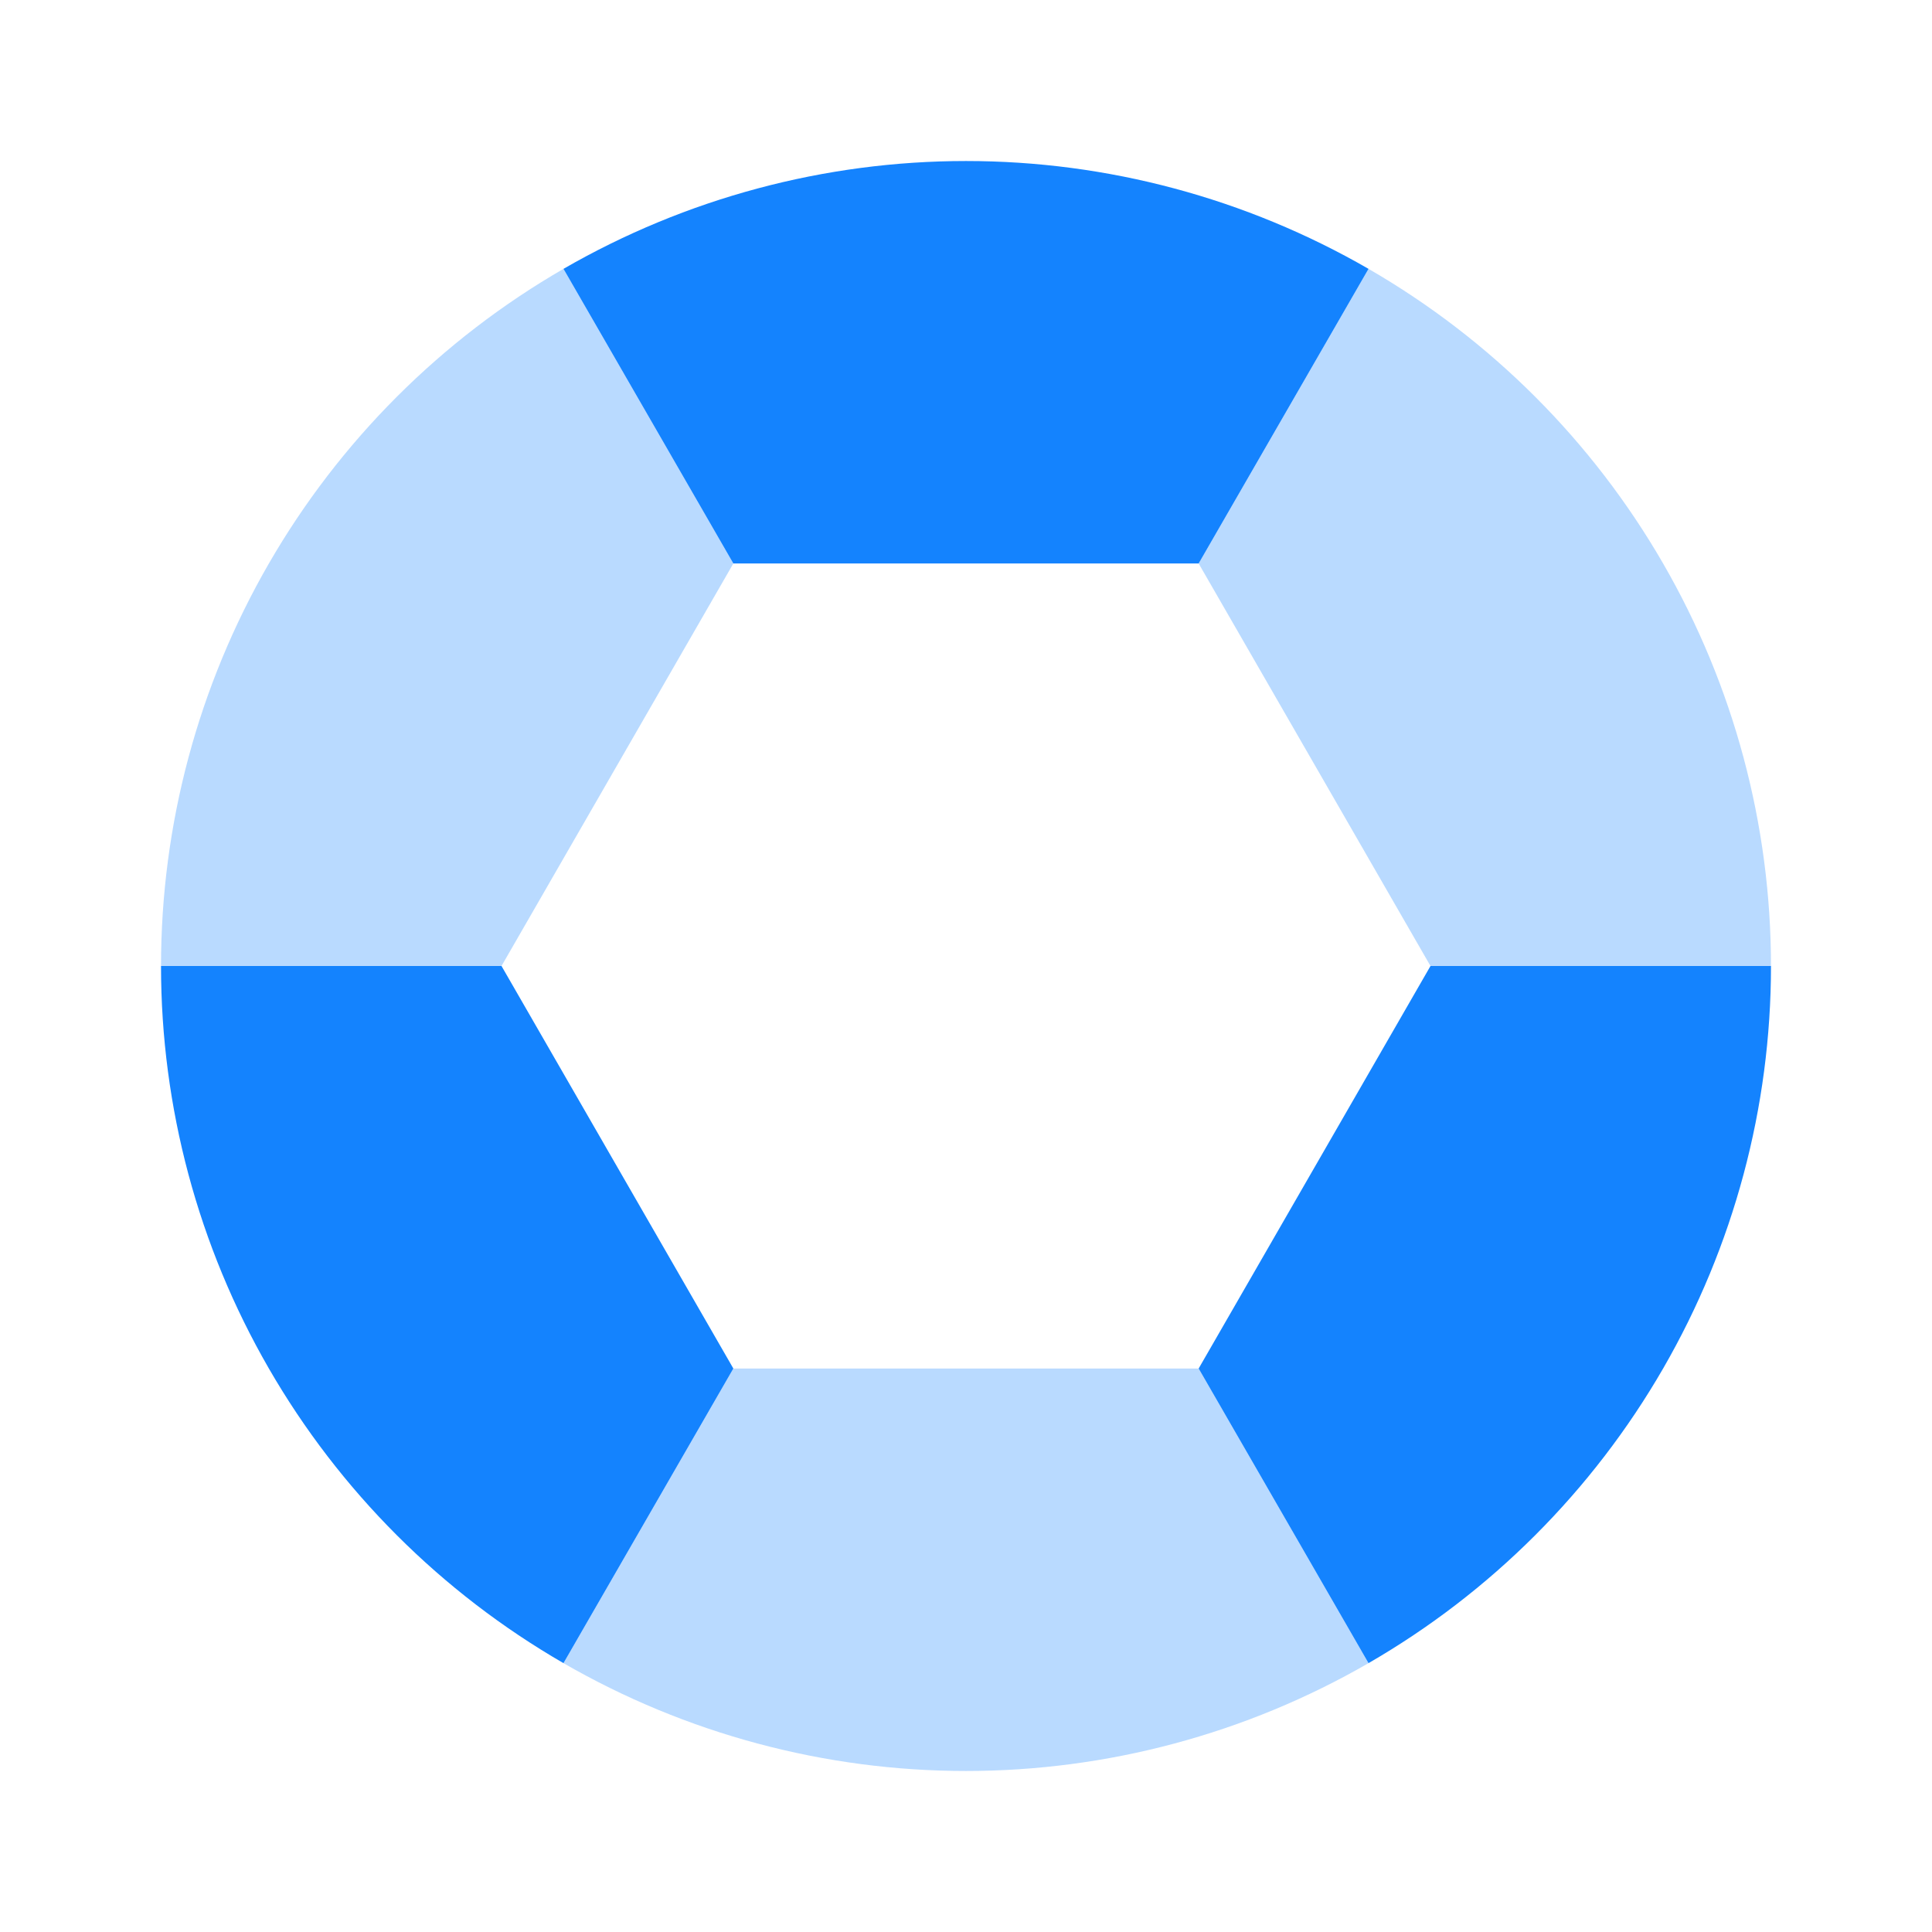
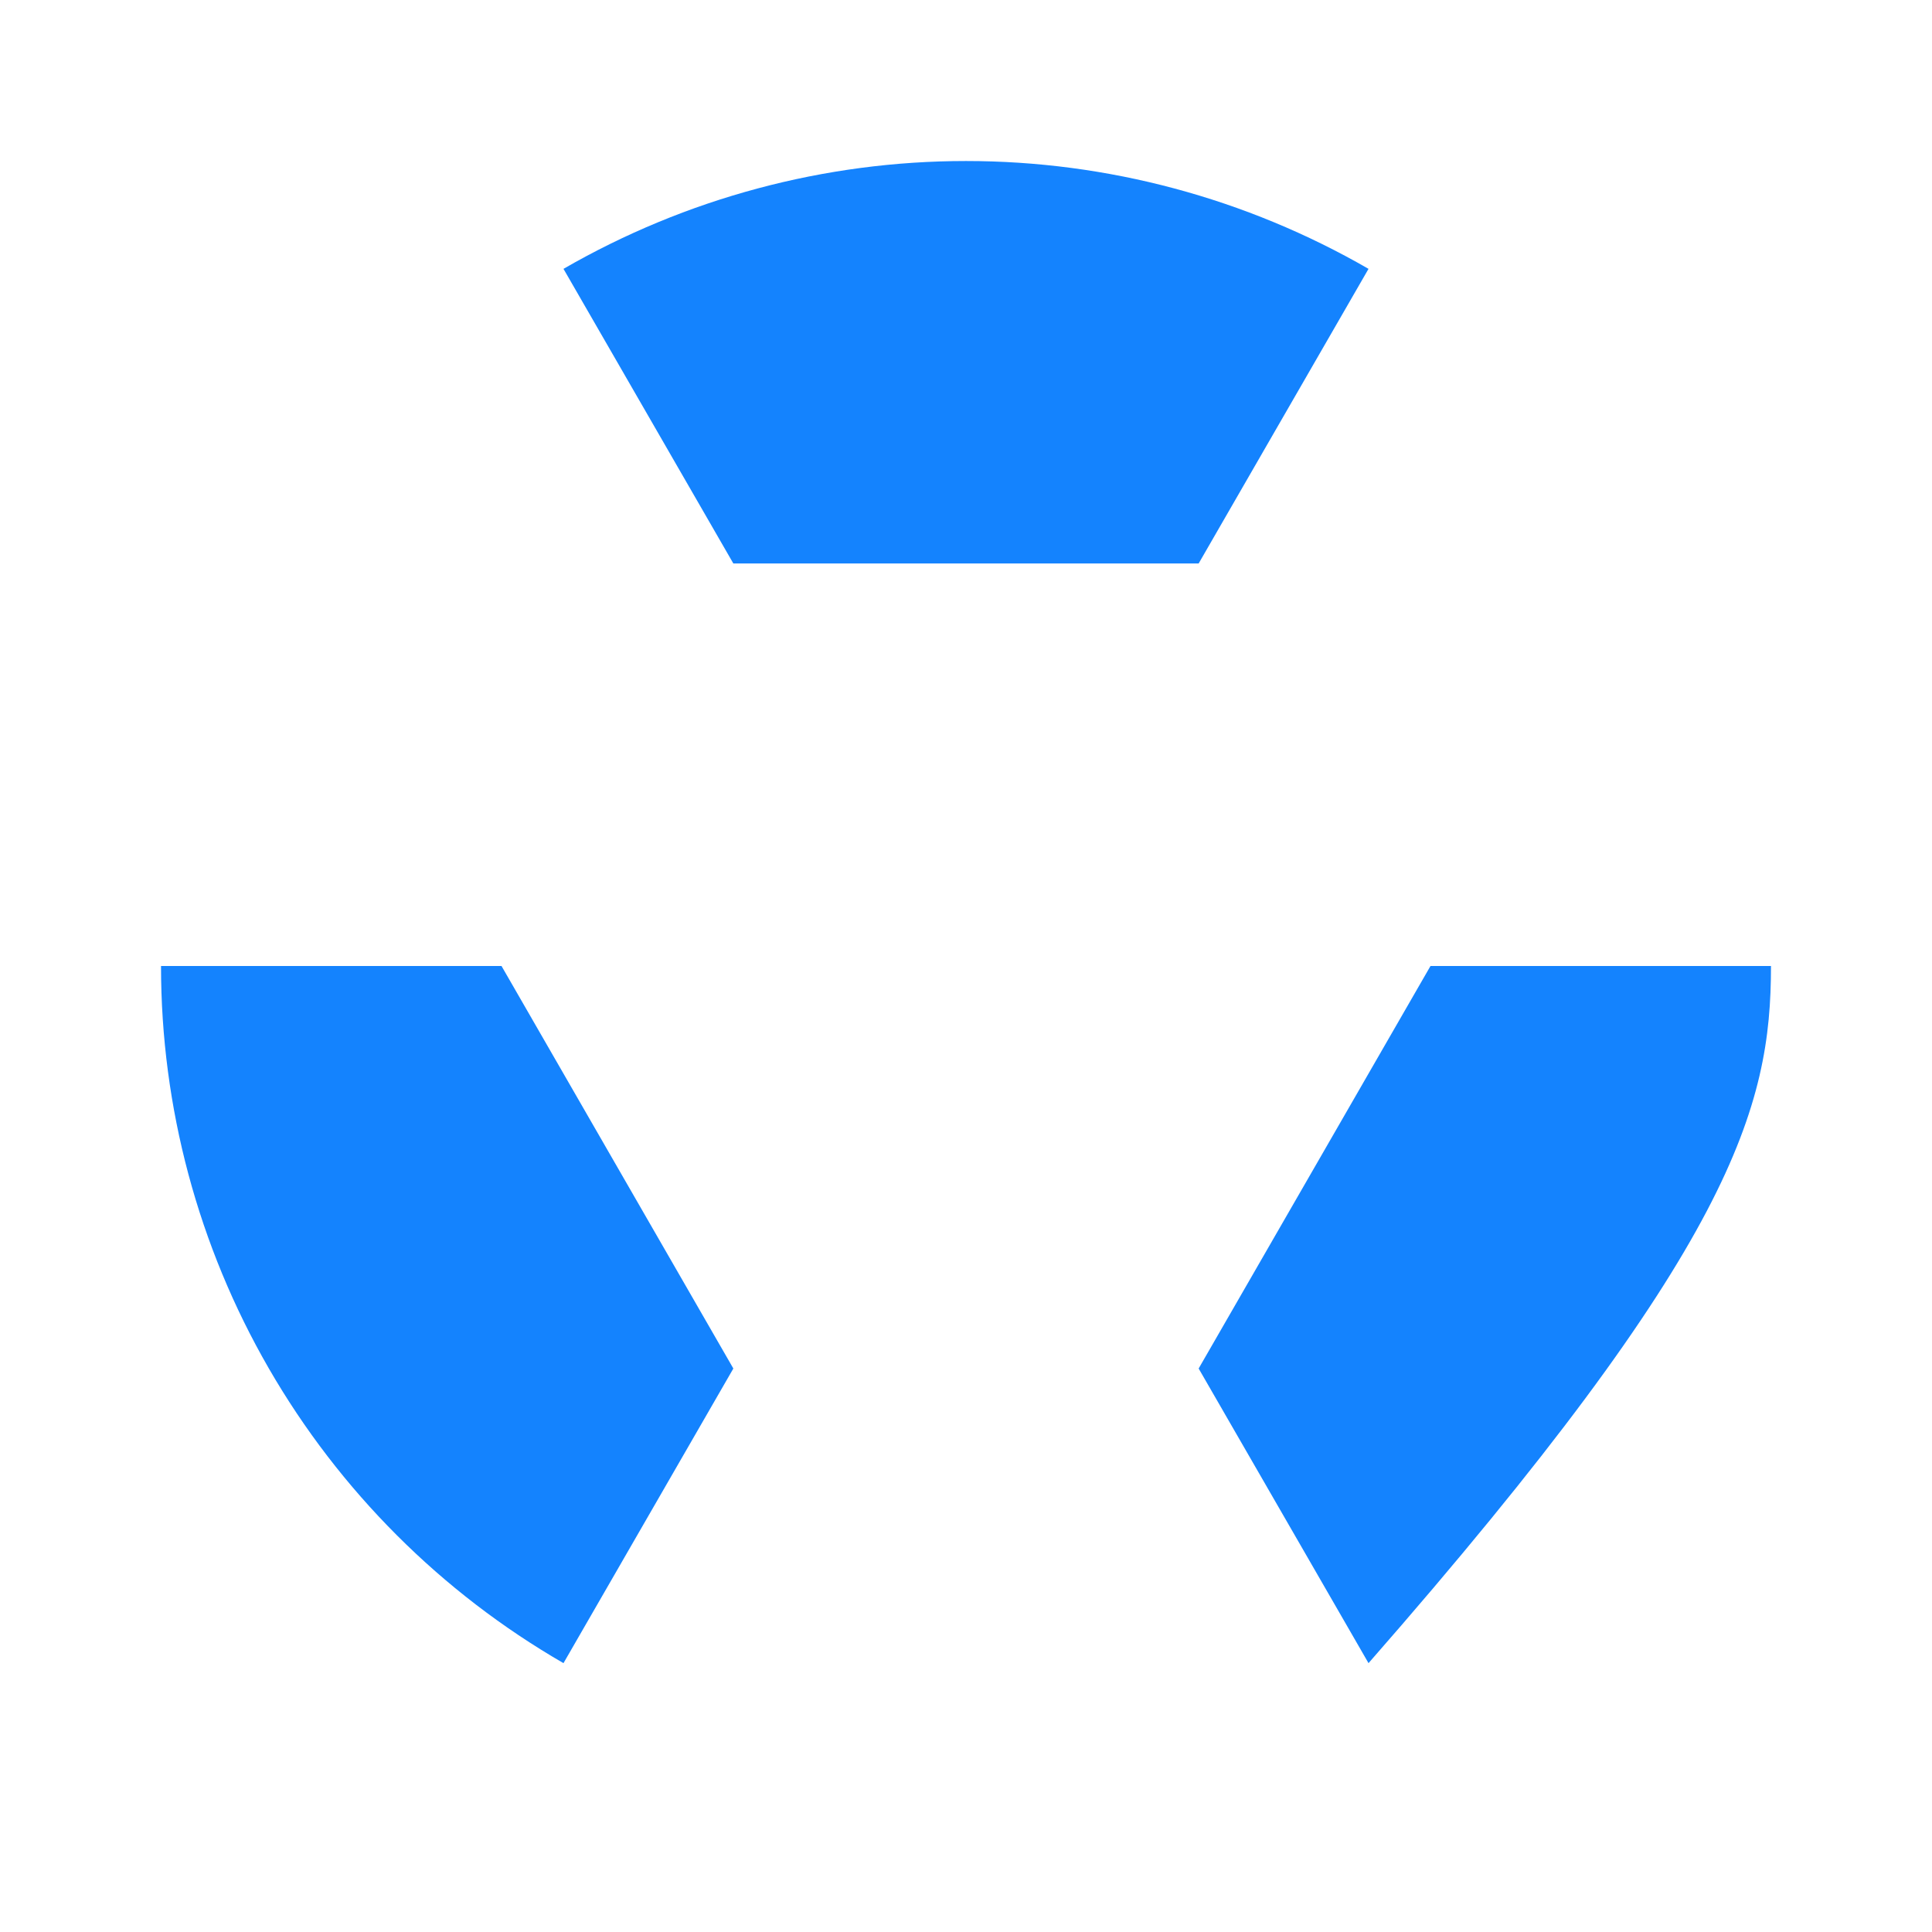
<svg xmlns="http://www.w3.org/2000/svg" width="38" height="38" viewBox="0 0 38 38" fill="none">
-   <path opacity="0.3" d="M14.424 11.083L9.864 19H3.167C3.167 16.221 3.898 13.491 5.288 11.084C6.678 8.677 8.677 6.678 11.083 5.288L14.424 11.083ZM26.917 5.288L23.576 11.083L28.136 19H34.833C34.833 16.221 34.102 13.491 32.712 11.084C31.322 8.677 29.324 6.678 26.917 5.288ZM23.576 26.917H14.424L11.083 32.712C13.49 34.101 16.221 34.833 19 34.833C21.779 34.833 24.51 34.101 26.917 32.712L23.576 26.917Z" fill="#1483FE" />
-   <path d="M26.917 5.288L23.576 11.083H14.424L11.083 5.288C13.49 3.899 16.221 3.167 19 3.167C21.779 3.167 24.51 3.899 26.917 5.288ZM28.136 19L23.576 26.917L26.917 32.712C29.324 31.322 31.322 29.323 32.712 26.916C34.102 24.509 34.833 21.779 34.833 19H28.136ZM9.864 19H3.167C3.167 21.779 3.898 24.509 5.288 26.916C6.678 29.323 8.677 31.322 11.083 32.712L14.424 26.917L9.864 19Z" fill="#1483FE" />
+   <path d="M26.917 5.288L23.576 11.083H14.424L11.083 5.288C13.49 3.899 16.221 3.167 19 3.167C21.779 3.167 24.51 3.899 26.917 5.288ZM28.136 19L23.576 26.917L26.917 32.712C34.102 24.509 34.833 21.779 34.833 19H28.136ZM9.864 19H3.167C3.167 21.779 3.898 24.509 5.288 26.916C6.678 29.323 8.677 31.322 11.083 32.712L14.424 26.917L9.864 19Z" fill="#1483FE" />
</svg>